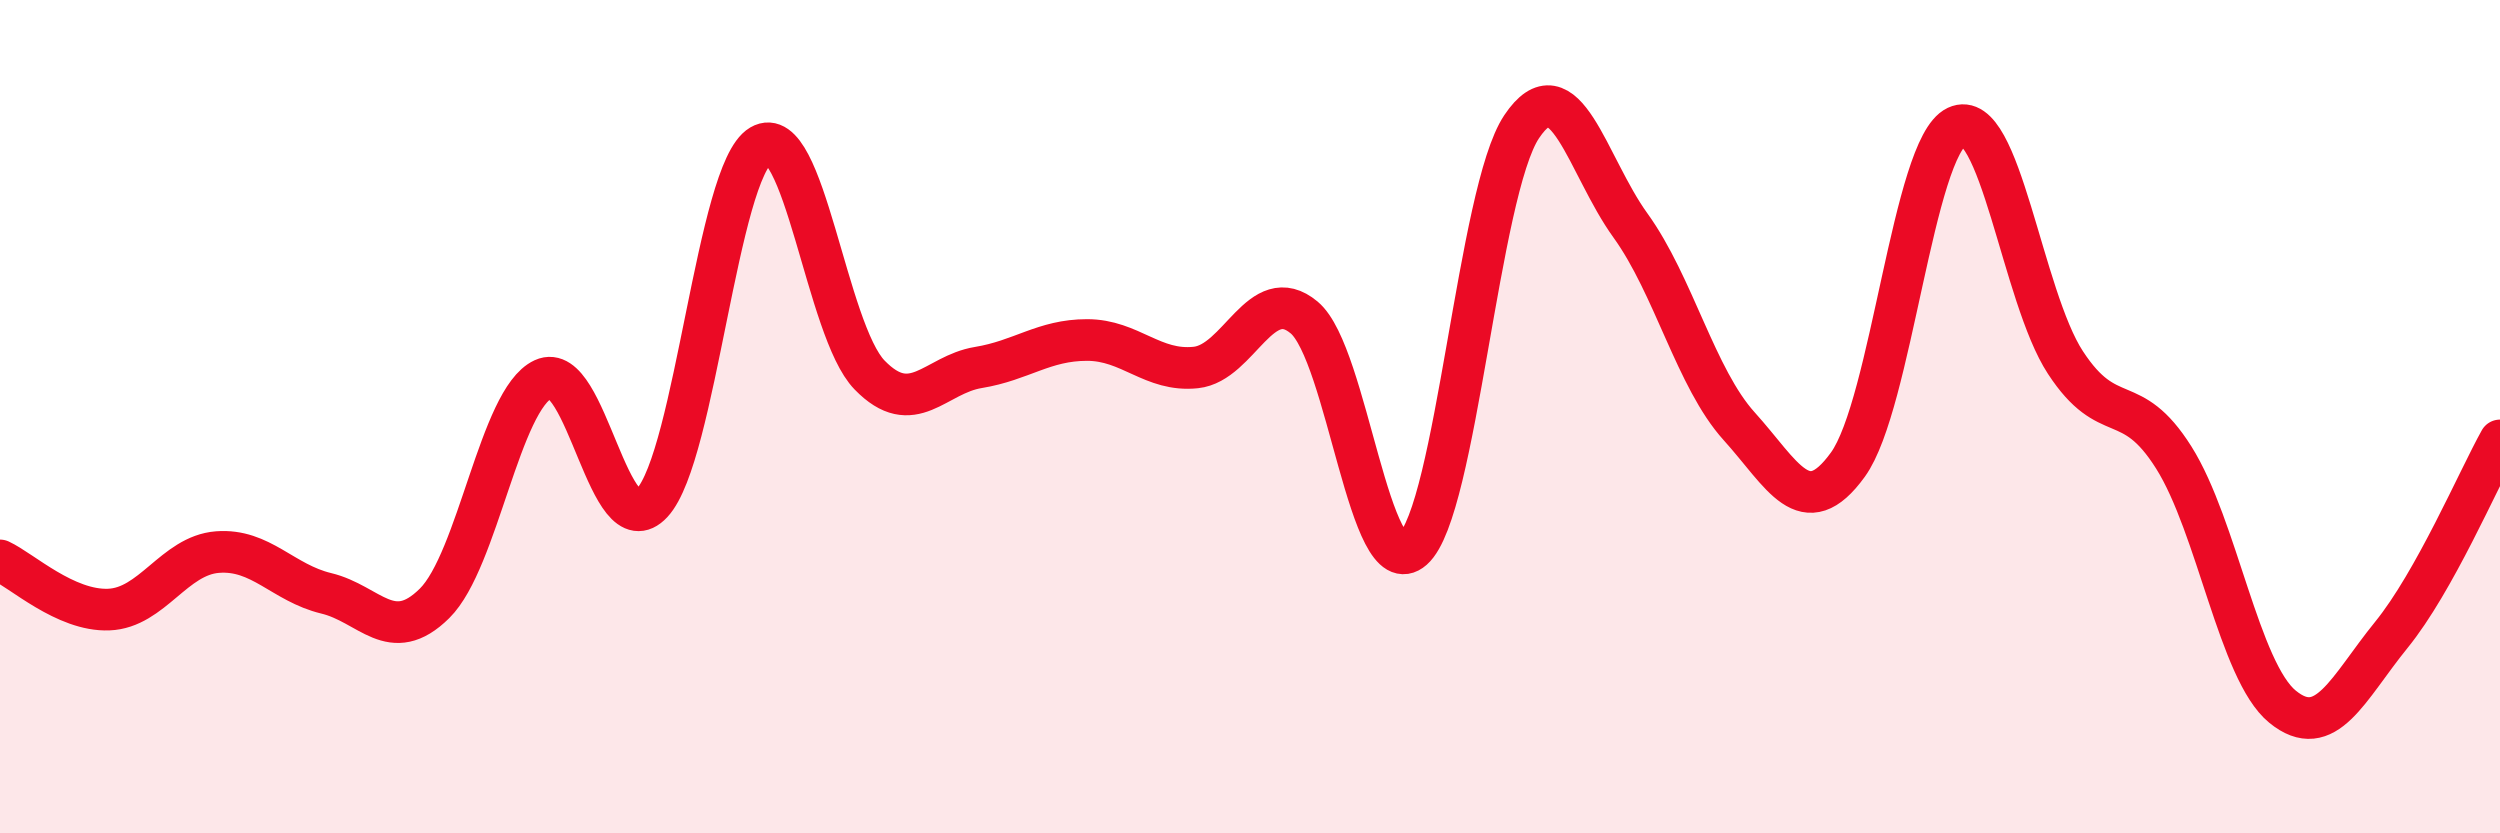
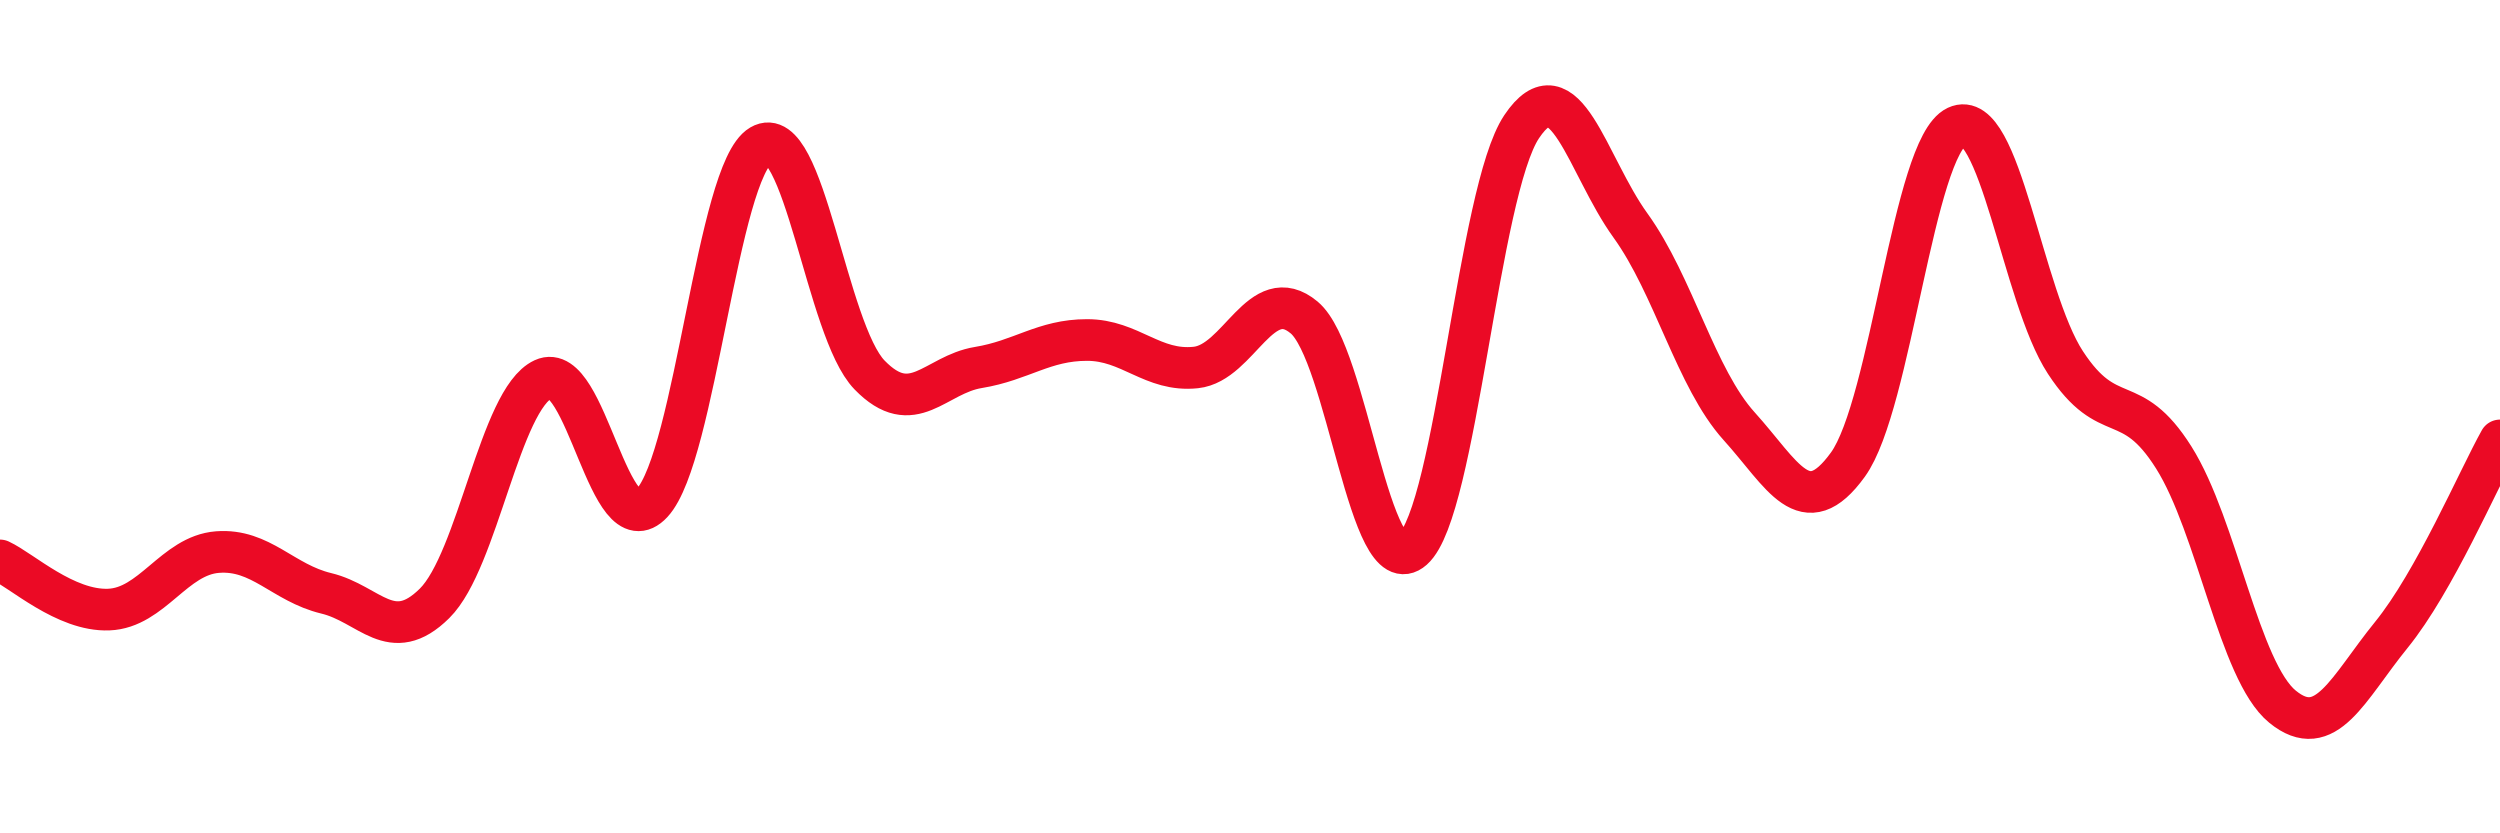
<svg xmlns="http://www.w3.org/2000/svg" width="60" height="20" viewBox="0 0 60 20">
-   <path d="M 0,13.45 C 0.52,13.69 1.57,14.67 2.61,14.63 C 3.65,14.59 4.18,13.33 5.22,13.25 C 6.26,13.17 6.79,13.99 7.83,14.24 C 8.87,14.49 9.39,15.51 10.43,14.48 C 11.47,13.45 12,9.58 13.04,9.1 C 14.08,8.62 14.61,13.19 15.65,12.07 C 16.69,10.95 17.22,4.1 18.26,3.49 C 19.3,2.88 19.83,7.93 20.87,9 C 21.91,10.07 22.44,8.99 23.48,8.82 C 24.52,8.65 25.05,8.16 26.09,8.16 C 27.13,8.16 27.66,8.93 28.7,8.82 C 29.74,8.71 30.26,6.75 31.3,7.62 C 32.34,8.49 32.87,14.1 33.91,13.18 C 34.95,12.26 35.48,4.59 36.52,3.04 C 37.56,1.49 38.09,3.97 39.13,5.41 C 40.17,6.85 40.7,9.08 41.74,10.23 C 42.78,11.38 43.31,12.59 44.35,11.15 C 45.39,9.71 45.92,3.53 46.96,3.04 C 48,2.55 48.53,7.11 49.57,8.7 C 50.61,10.29 51.13,9.33 52.17,10.98 C 53.21,12.63 53.74,16.11 54.78,16.96 C 55.82,17.81 56.35,16.52 57.39,15.24 C 58.43,13.96 59.48,11.5 60,10.57L60 20L0 20Z" fill="#EB0A25" opacity="0.1" stroke-linecap="round" stroke-linejoin="round" />
  <path d="M 0,13.45 C 0.52,13.69 1.57,14.67 2.61,14.63 C 3.65,14.59 4.18,13.33 5.22,13.25 C 6.26,13.17 6.79,13.99 7.83,14.24 C 8.87,14.49 9.39,15.51 10.43,14.48 C 11.47,13.45 12,9.58 13.04,9.1 C 14.08,8.62 14.61,13.19 15.65,12.07 C 16.69,10.95 17.22,4.1 18.26,3.49 C 19.3,2.88 19.83,7.93 20.87,9 C 21.91,10.07 22.44,8.99 23.48,8.82 C 24.52,8.65 25.05,8.16 26.09,8.16 C 27.13,8.16 27.66,8.93 28.7,8.82 C 29.74,8.71 30.26,6.75 31.3,7.62 C 32.34,8.49 32.87,14.1 33.91,13.18 C 34.95,12.26 35.48,4.59 36.52,3.04 C 37.56,1.49 38.09,3.97 39.13,5.41 C 40.17,6.85 40.7,9.08 41.74,10.23 C 42.78,11.38 43.31,12.59 44.35,11.15 C 45.39,9.71 45.92,3.53 46.96,3.04 C 48,2.55 48.53,7.11 49.57,8.7 C 50.61,10.29 51.13,9.33 52.17,10.98 C 53.21,12.63 53.74,16.11 54.78,16.96 C 55.82,17.81 56.35,16.52 57.39,15.24 C 58.43,13.96 59.48,11.5 60,10.57" stroke="#EB0A25" stroke-width="1" fill="none" stroke-linecap="round" stroke-linejoin="round" />
</svg>